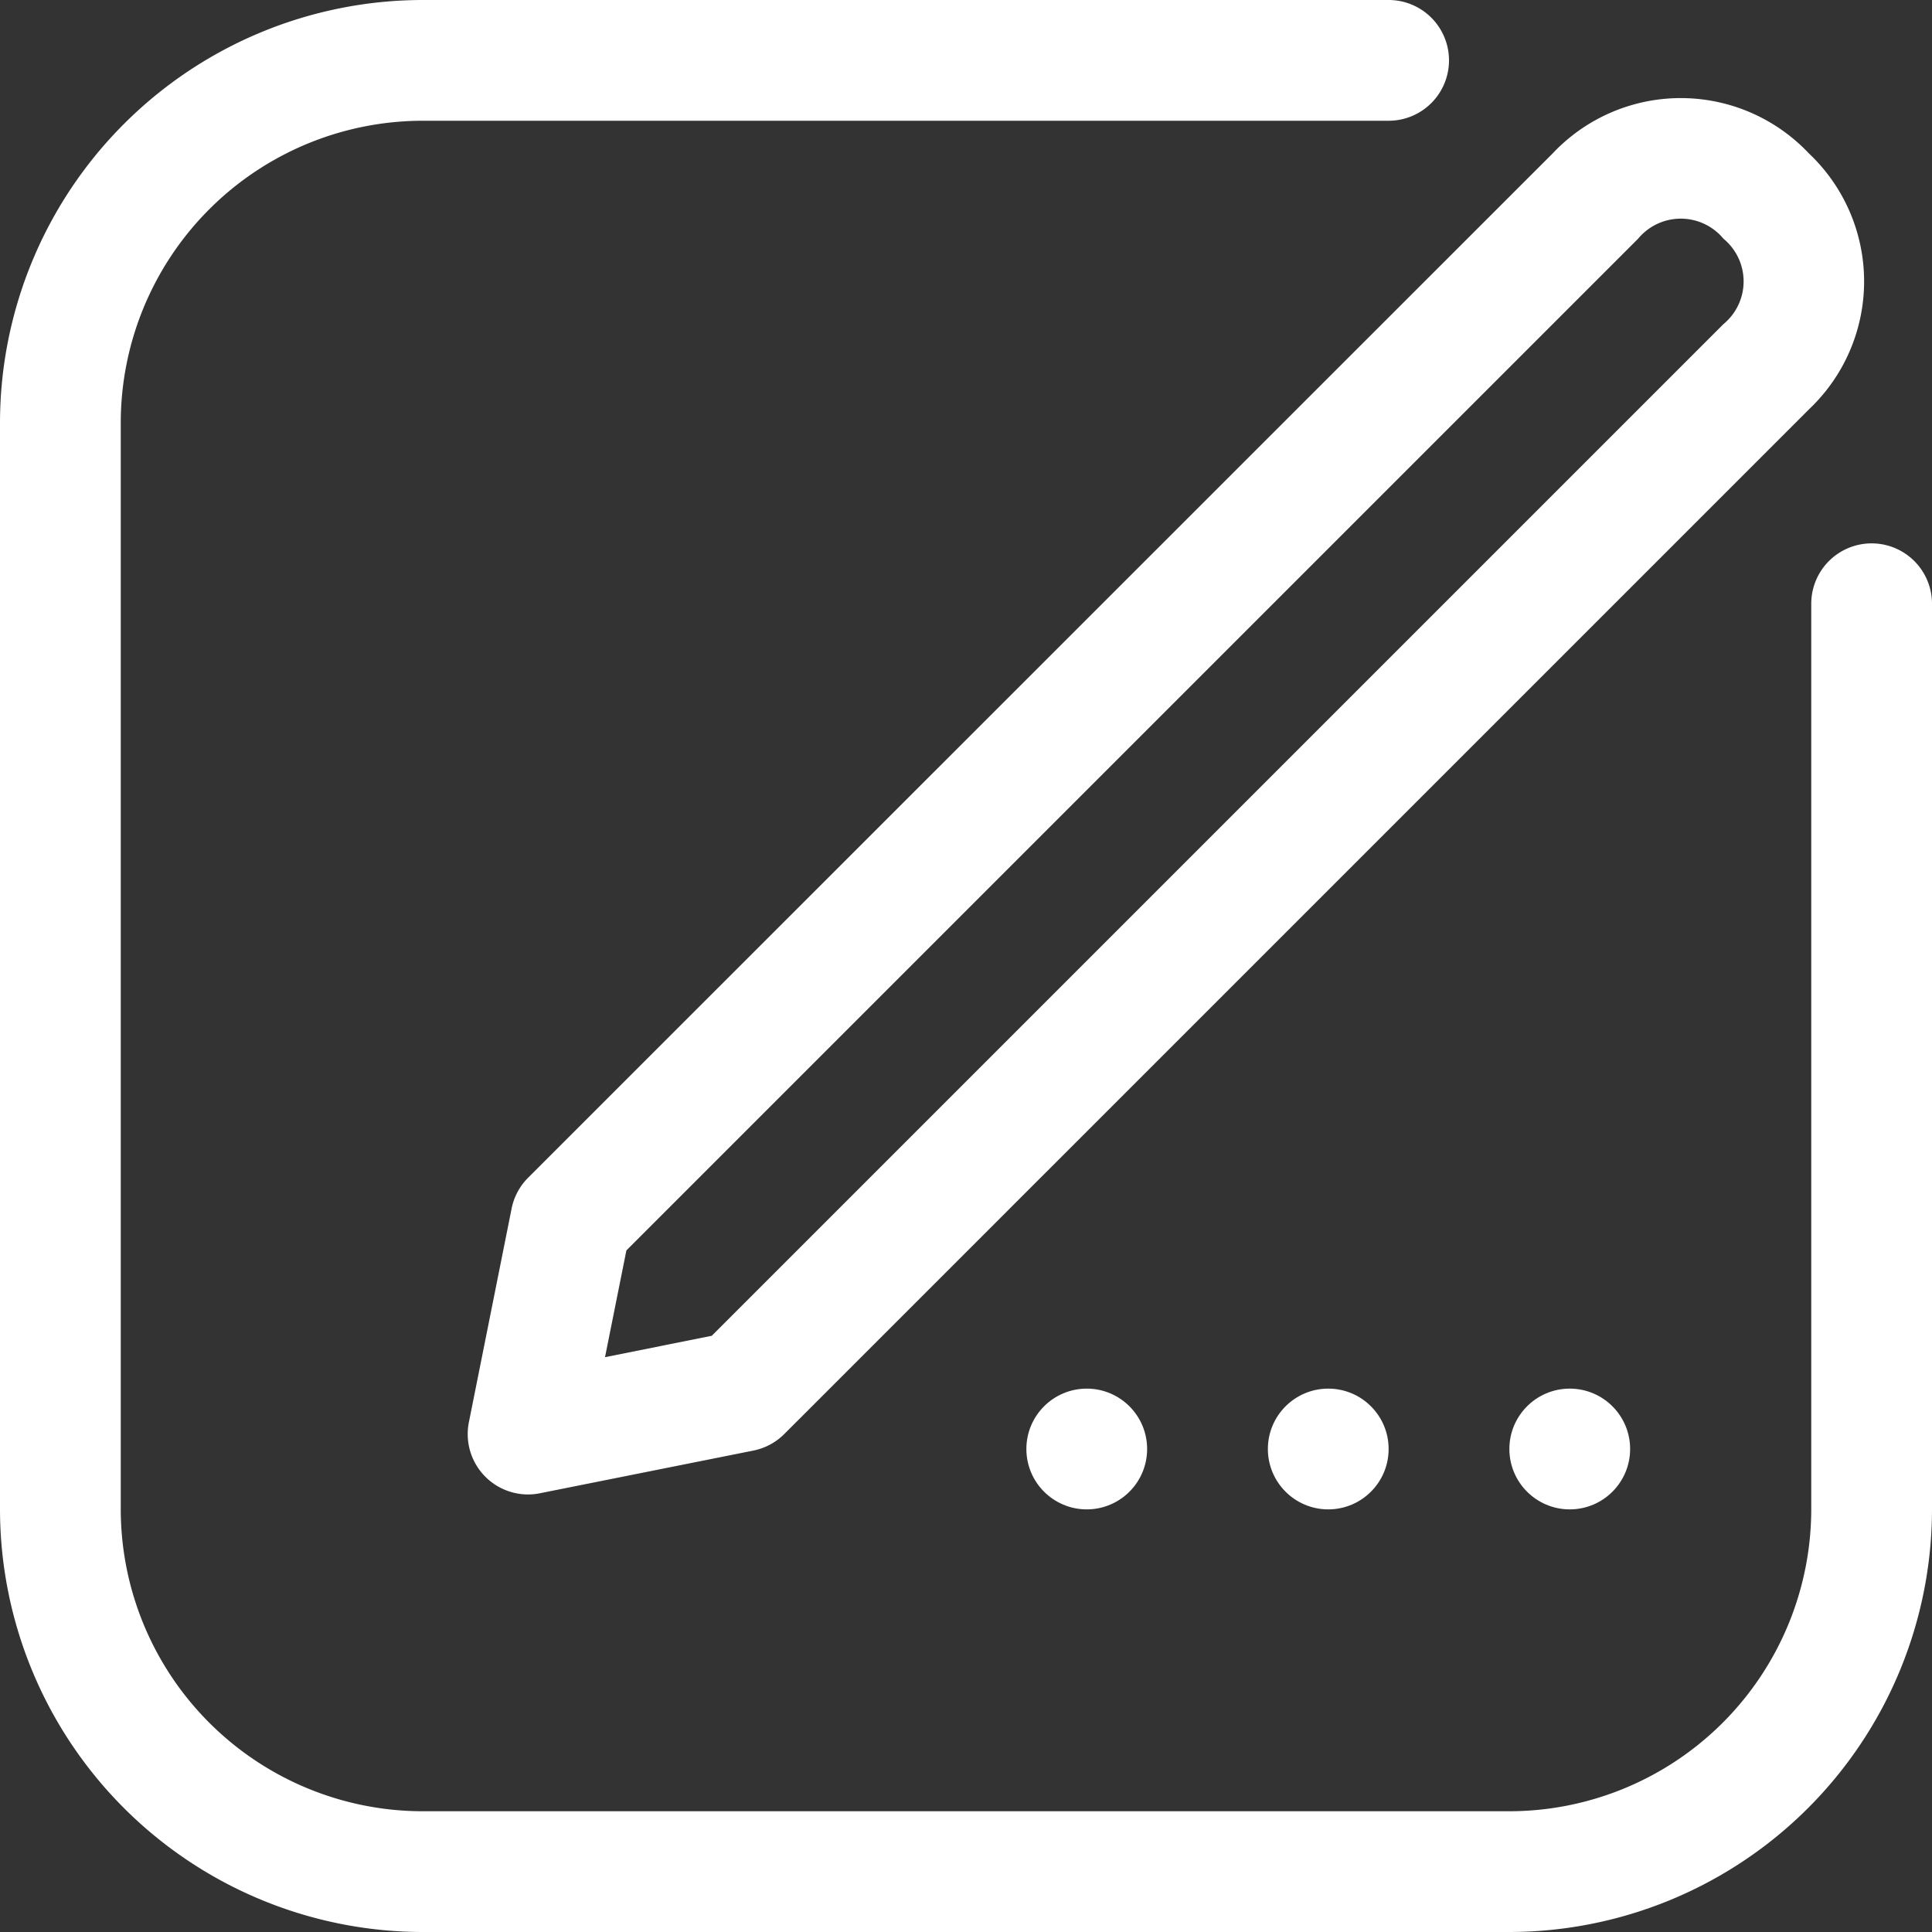
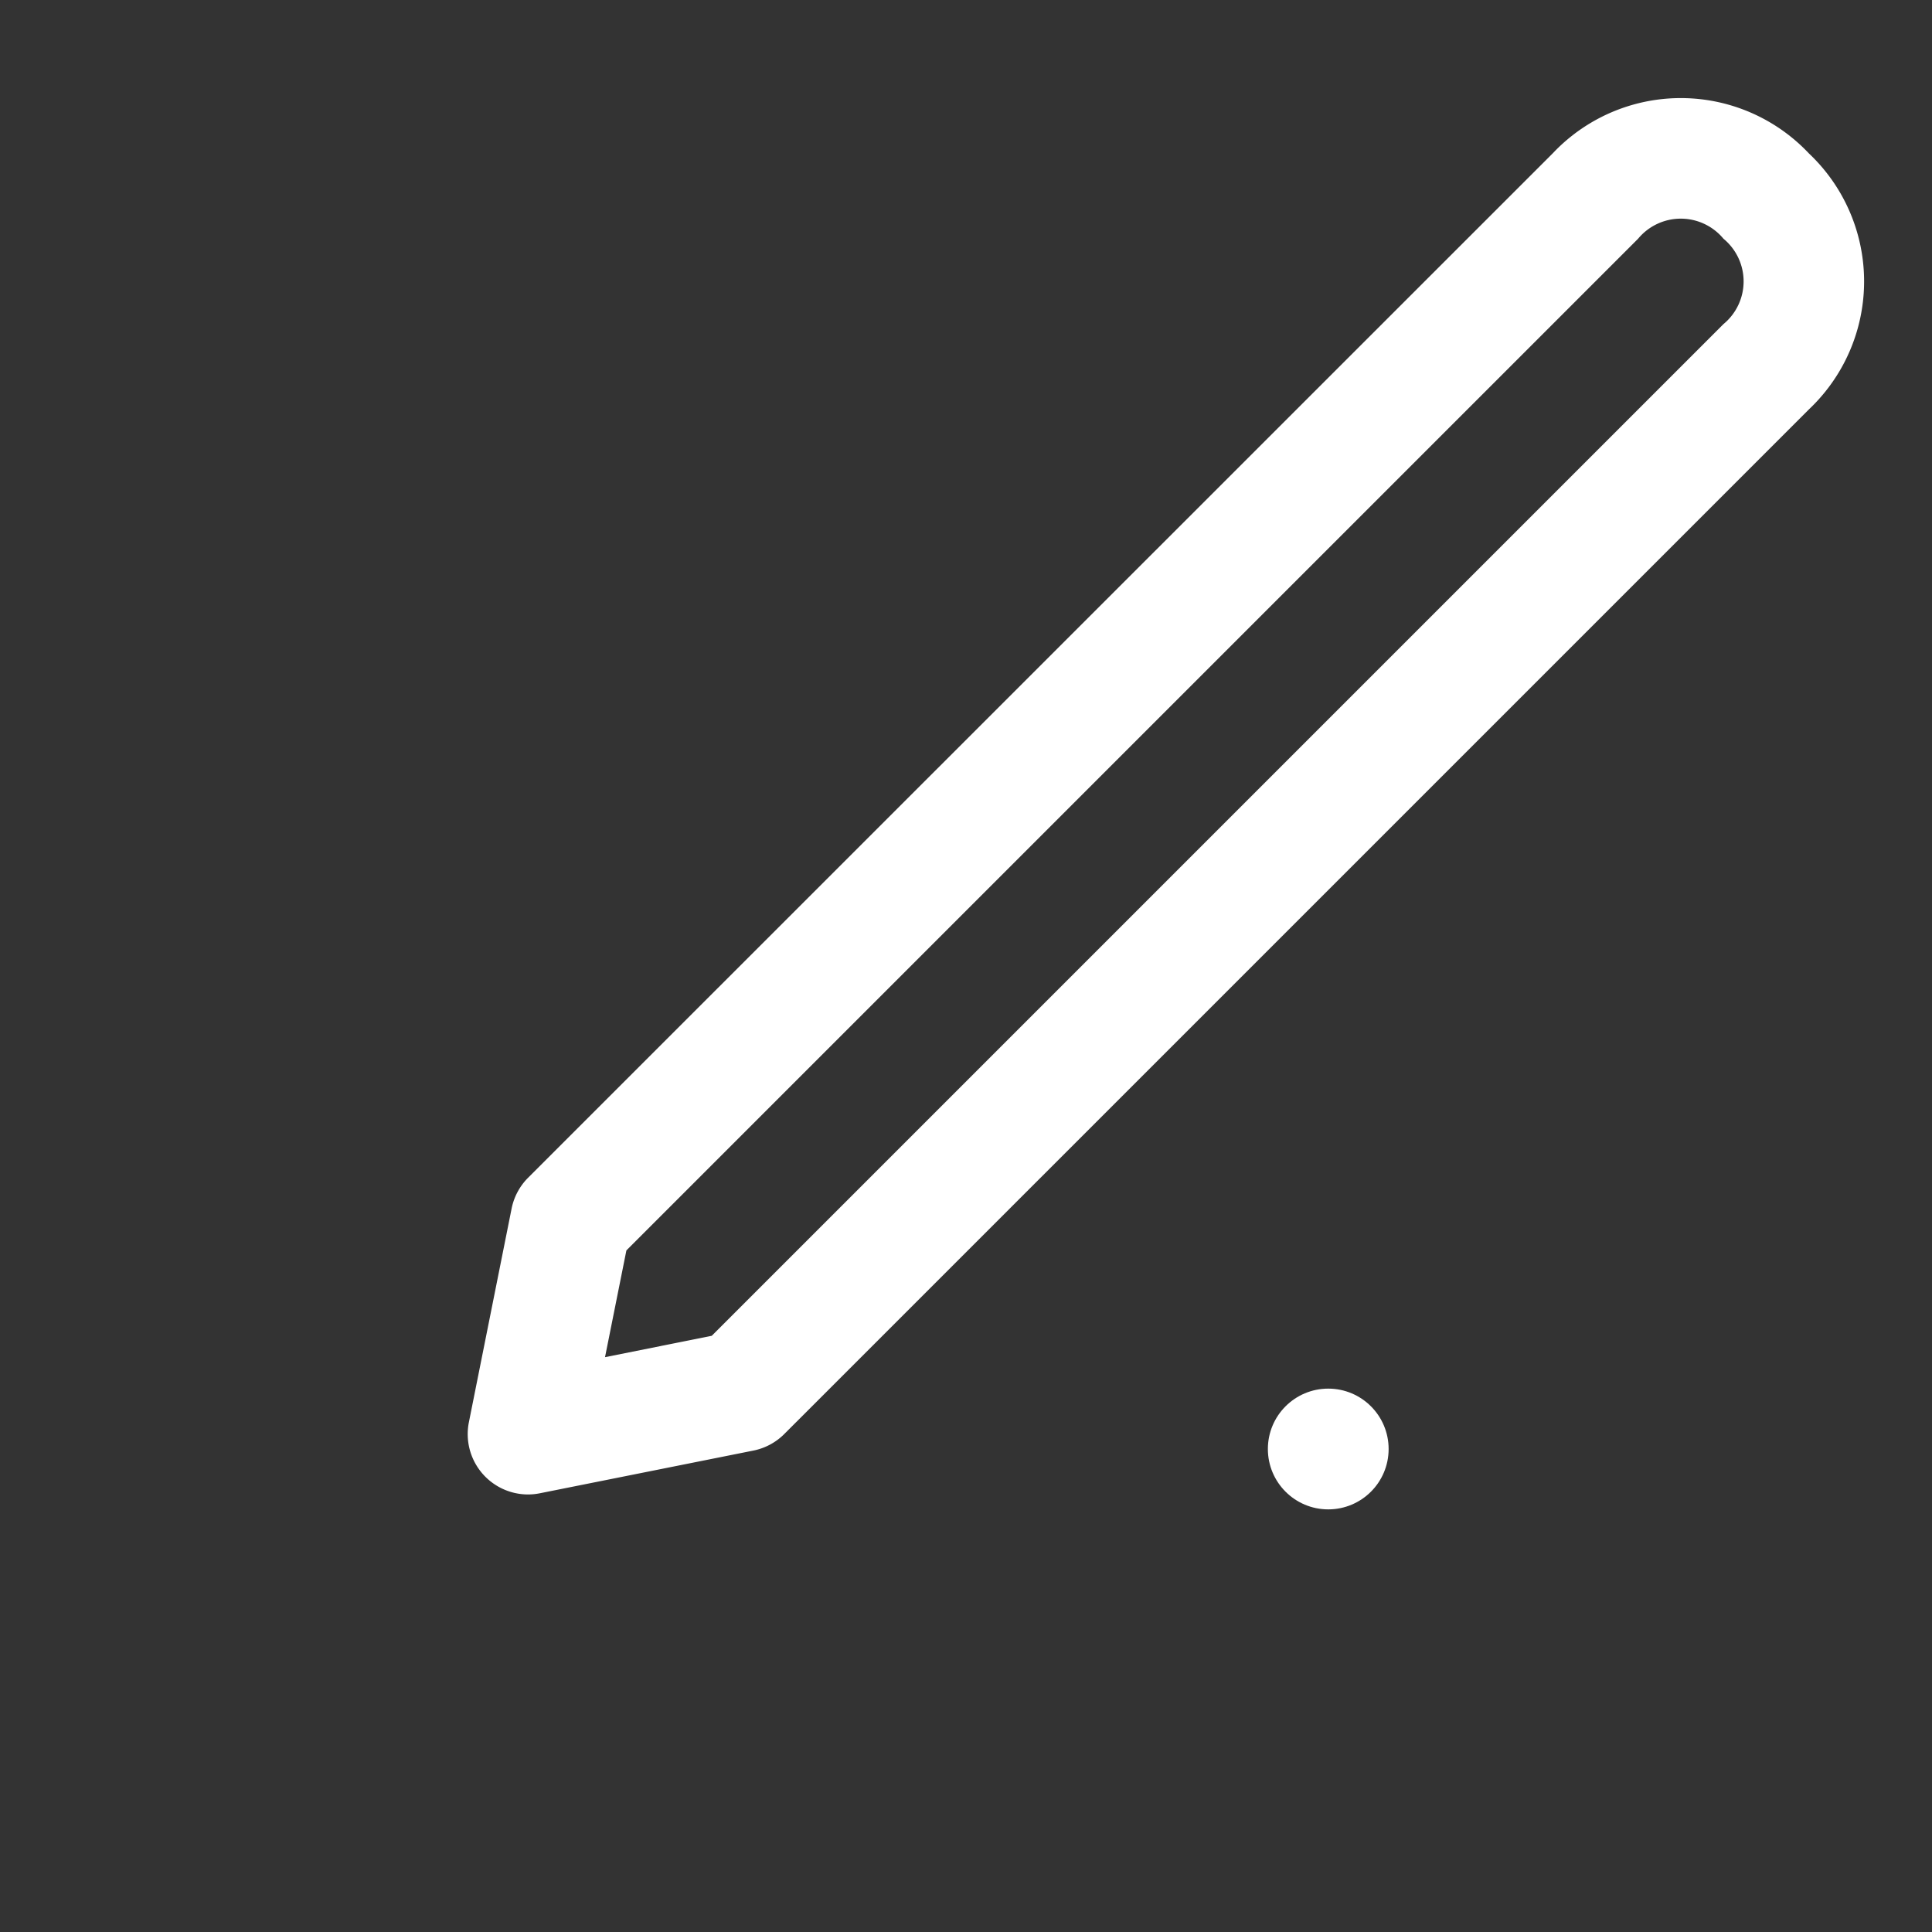
<svg xmlns="http://www.w3.org/2000/svg" fill="#ffffff" height="32" preserveAspectRatio="xMidYMid meet" version="1" viewBox="0.0 0.0 32.0 32.0" width="32" zoomAndPan="magnify">
  <rect x="0.0" y="0.0" width="32.0" height="32.0" fill="#333333" stroke="none" />
  <g data-name="42-Edit" id="change1_1">
-     <path d="M25,32H7a7.009,7.009,0,0,1-7-7V7A7.009,7.009,0,0,1,7,0H23a1,1,0,0,1,0,2H7A5.006,5.006,0,0,0,2,7V25a5.006,5.006,0,0,0,5,5H25a5.006,5.006,0,0,0,5-5V10a1,1,0,0,1,2,0V25A7.009,7.009,0,0,1,25,32Z" fill="inherit" />
    <path d="M8.747,24.753a1,1,0,0,1-.98-1.2l.707-3.536a1,1,0,0,1,.273-.51L25.718,2.54a2.915,2.915,0,0,1,4.242,0,2.915,2.915,0,0,1,0,4.242L12.989,23.753a1,1,0,0,1-.51.273l-3.536.707A1,1,0,0,1,8.747,24.753Zm3.535-1.707h0Zm-1.907-2.335-.354,1.768,1.768-.354L28.546,5.368a.916.916,0,0,0,0-1.414.918.918,0,0,0-1.414,0Z" fill="inherit" />
-     <circle cx="18" cy="24" fill="inherit" r="1" />
    <circle cx="22" cy="24" fill="inherit" r="1" />
-     <circle cx="26" cy="24" fill="inherit" r="1" />
  </g>
</svg>